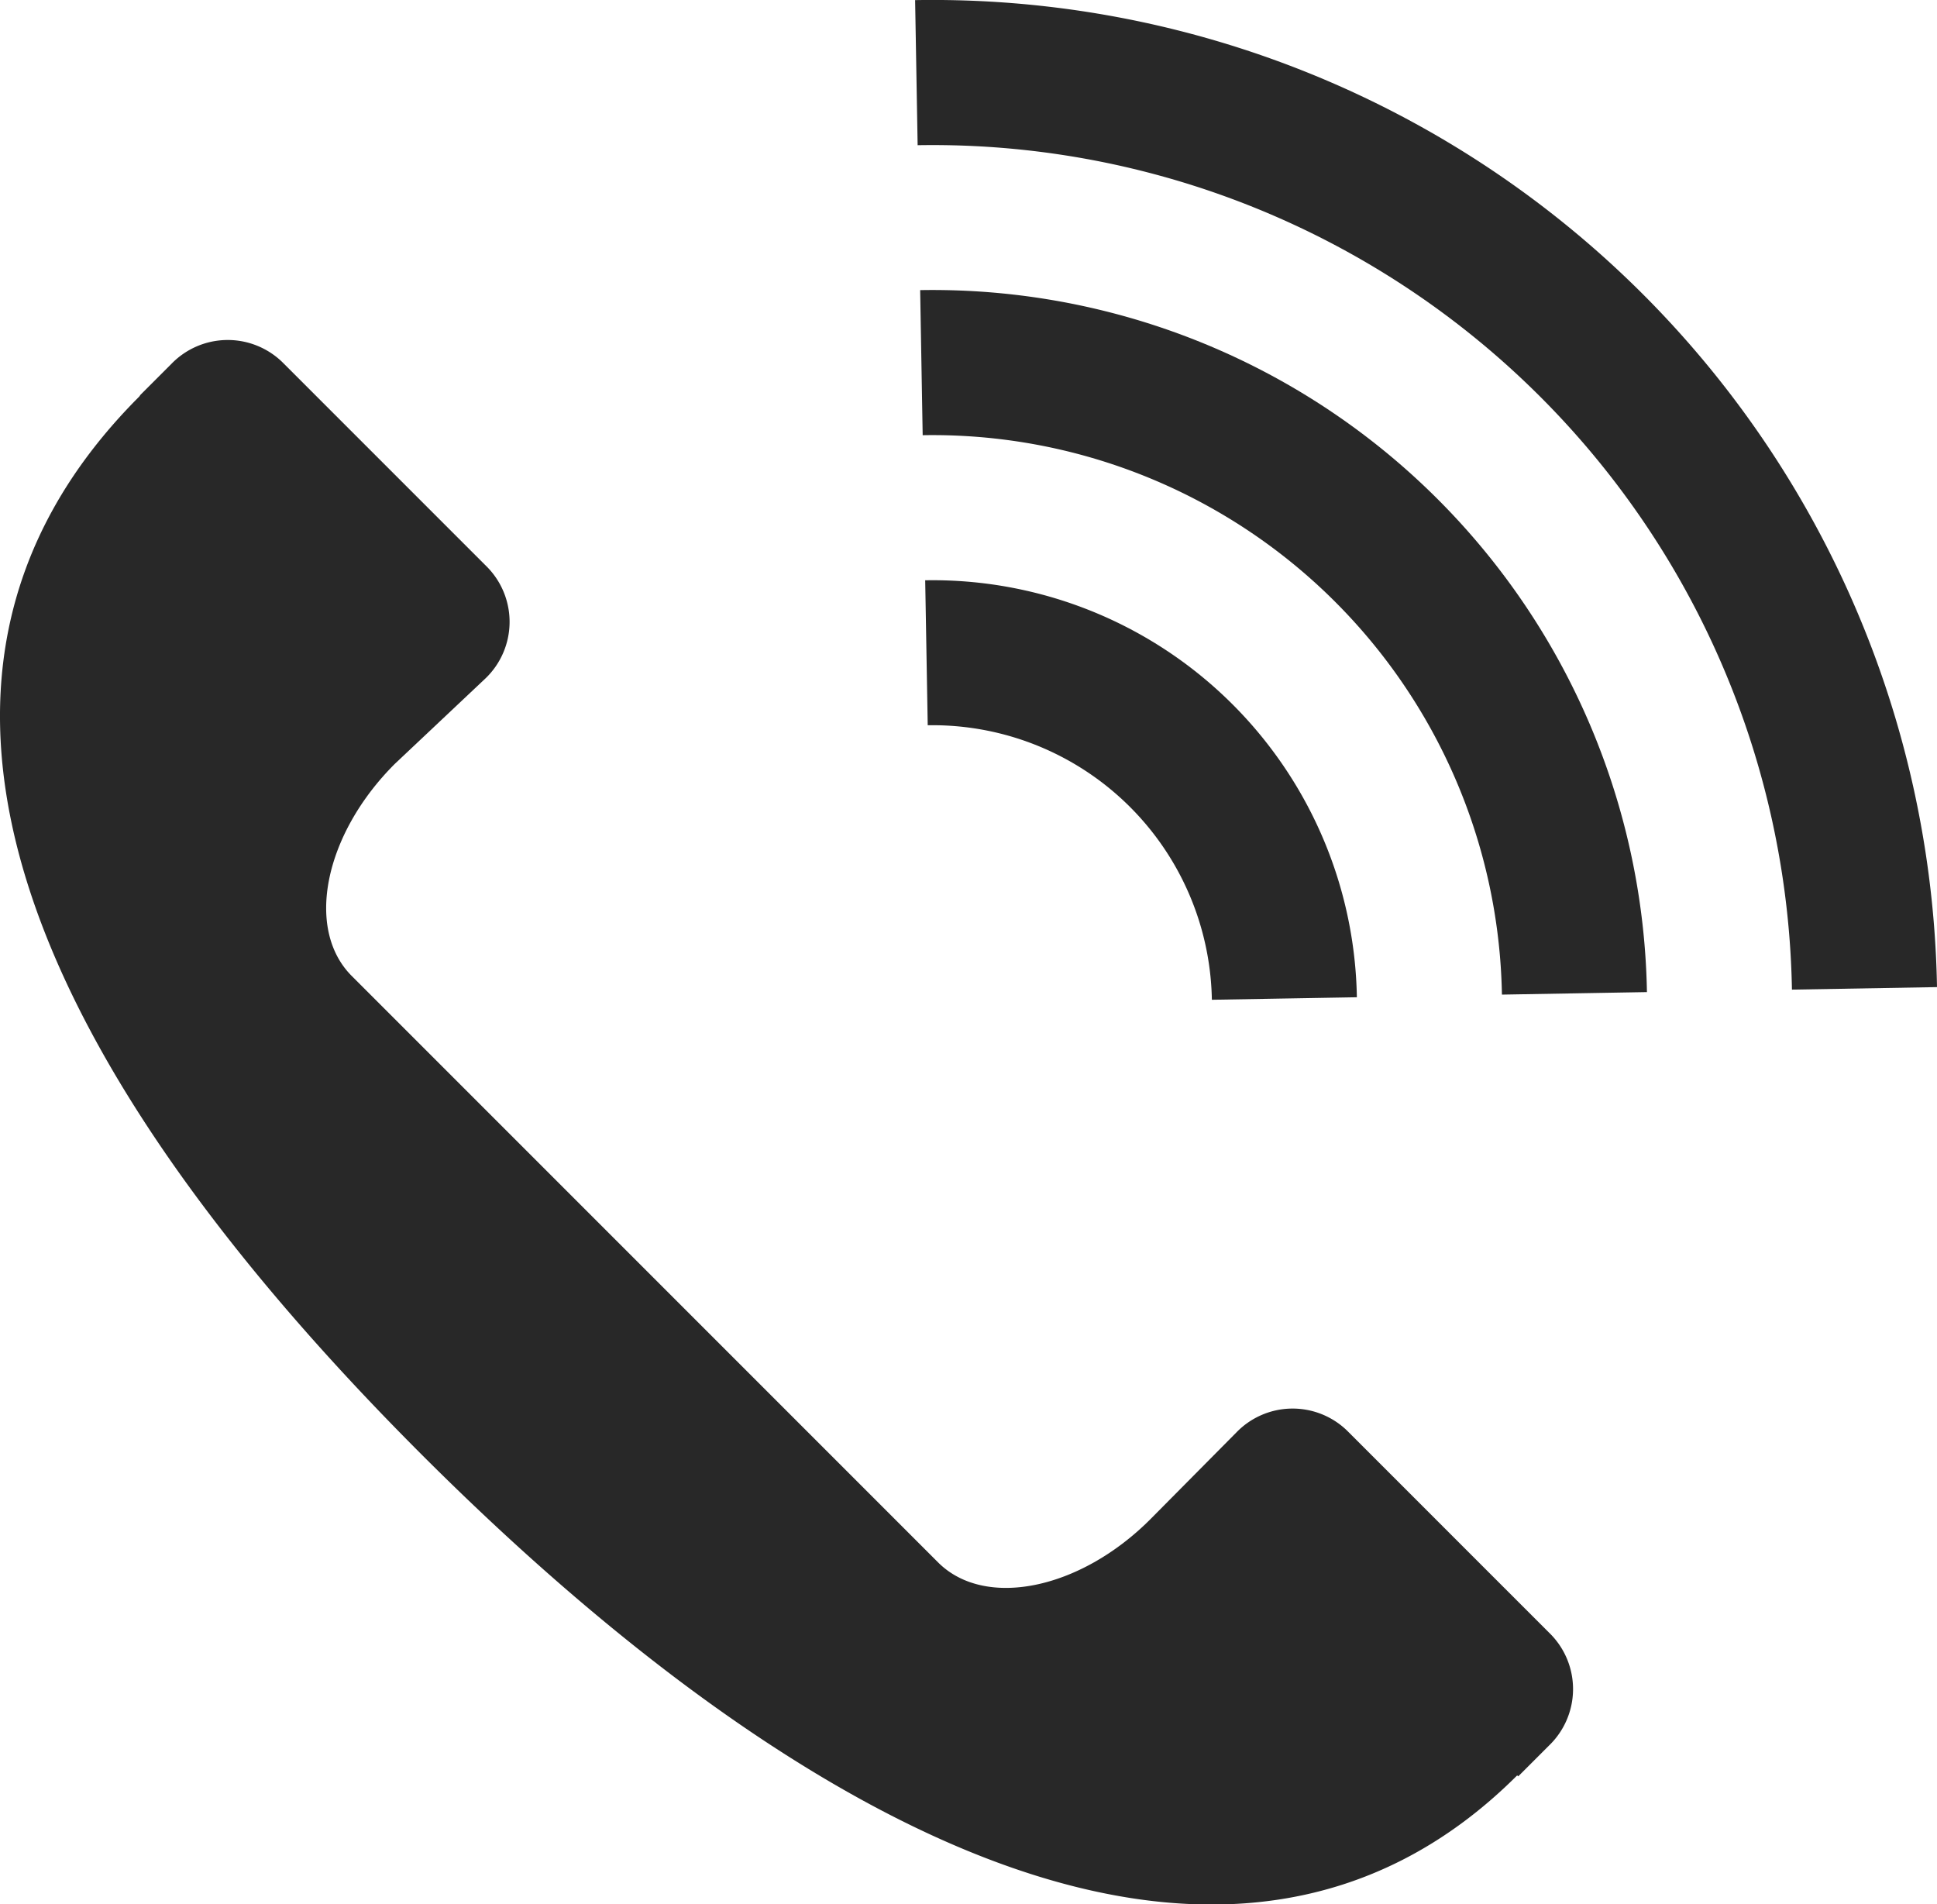
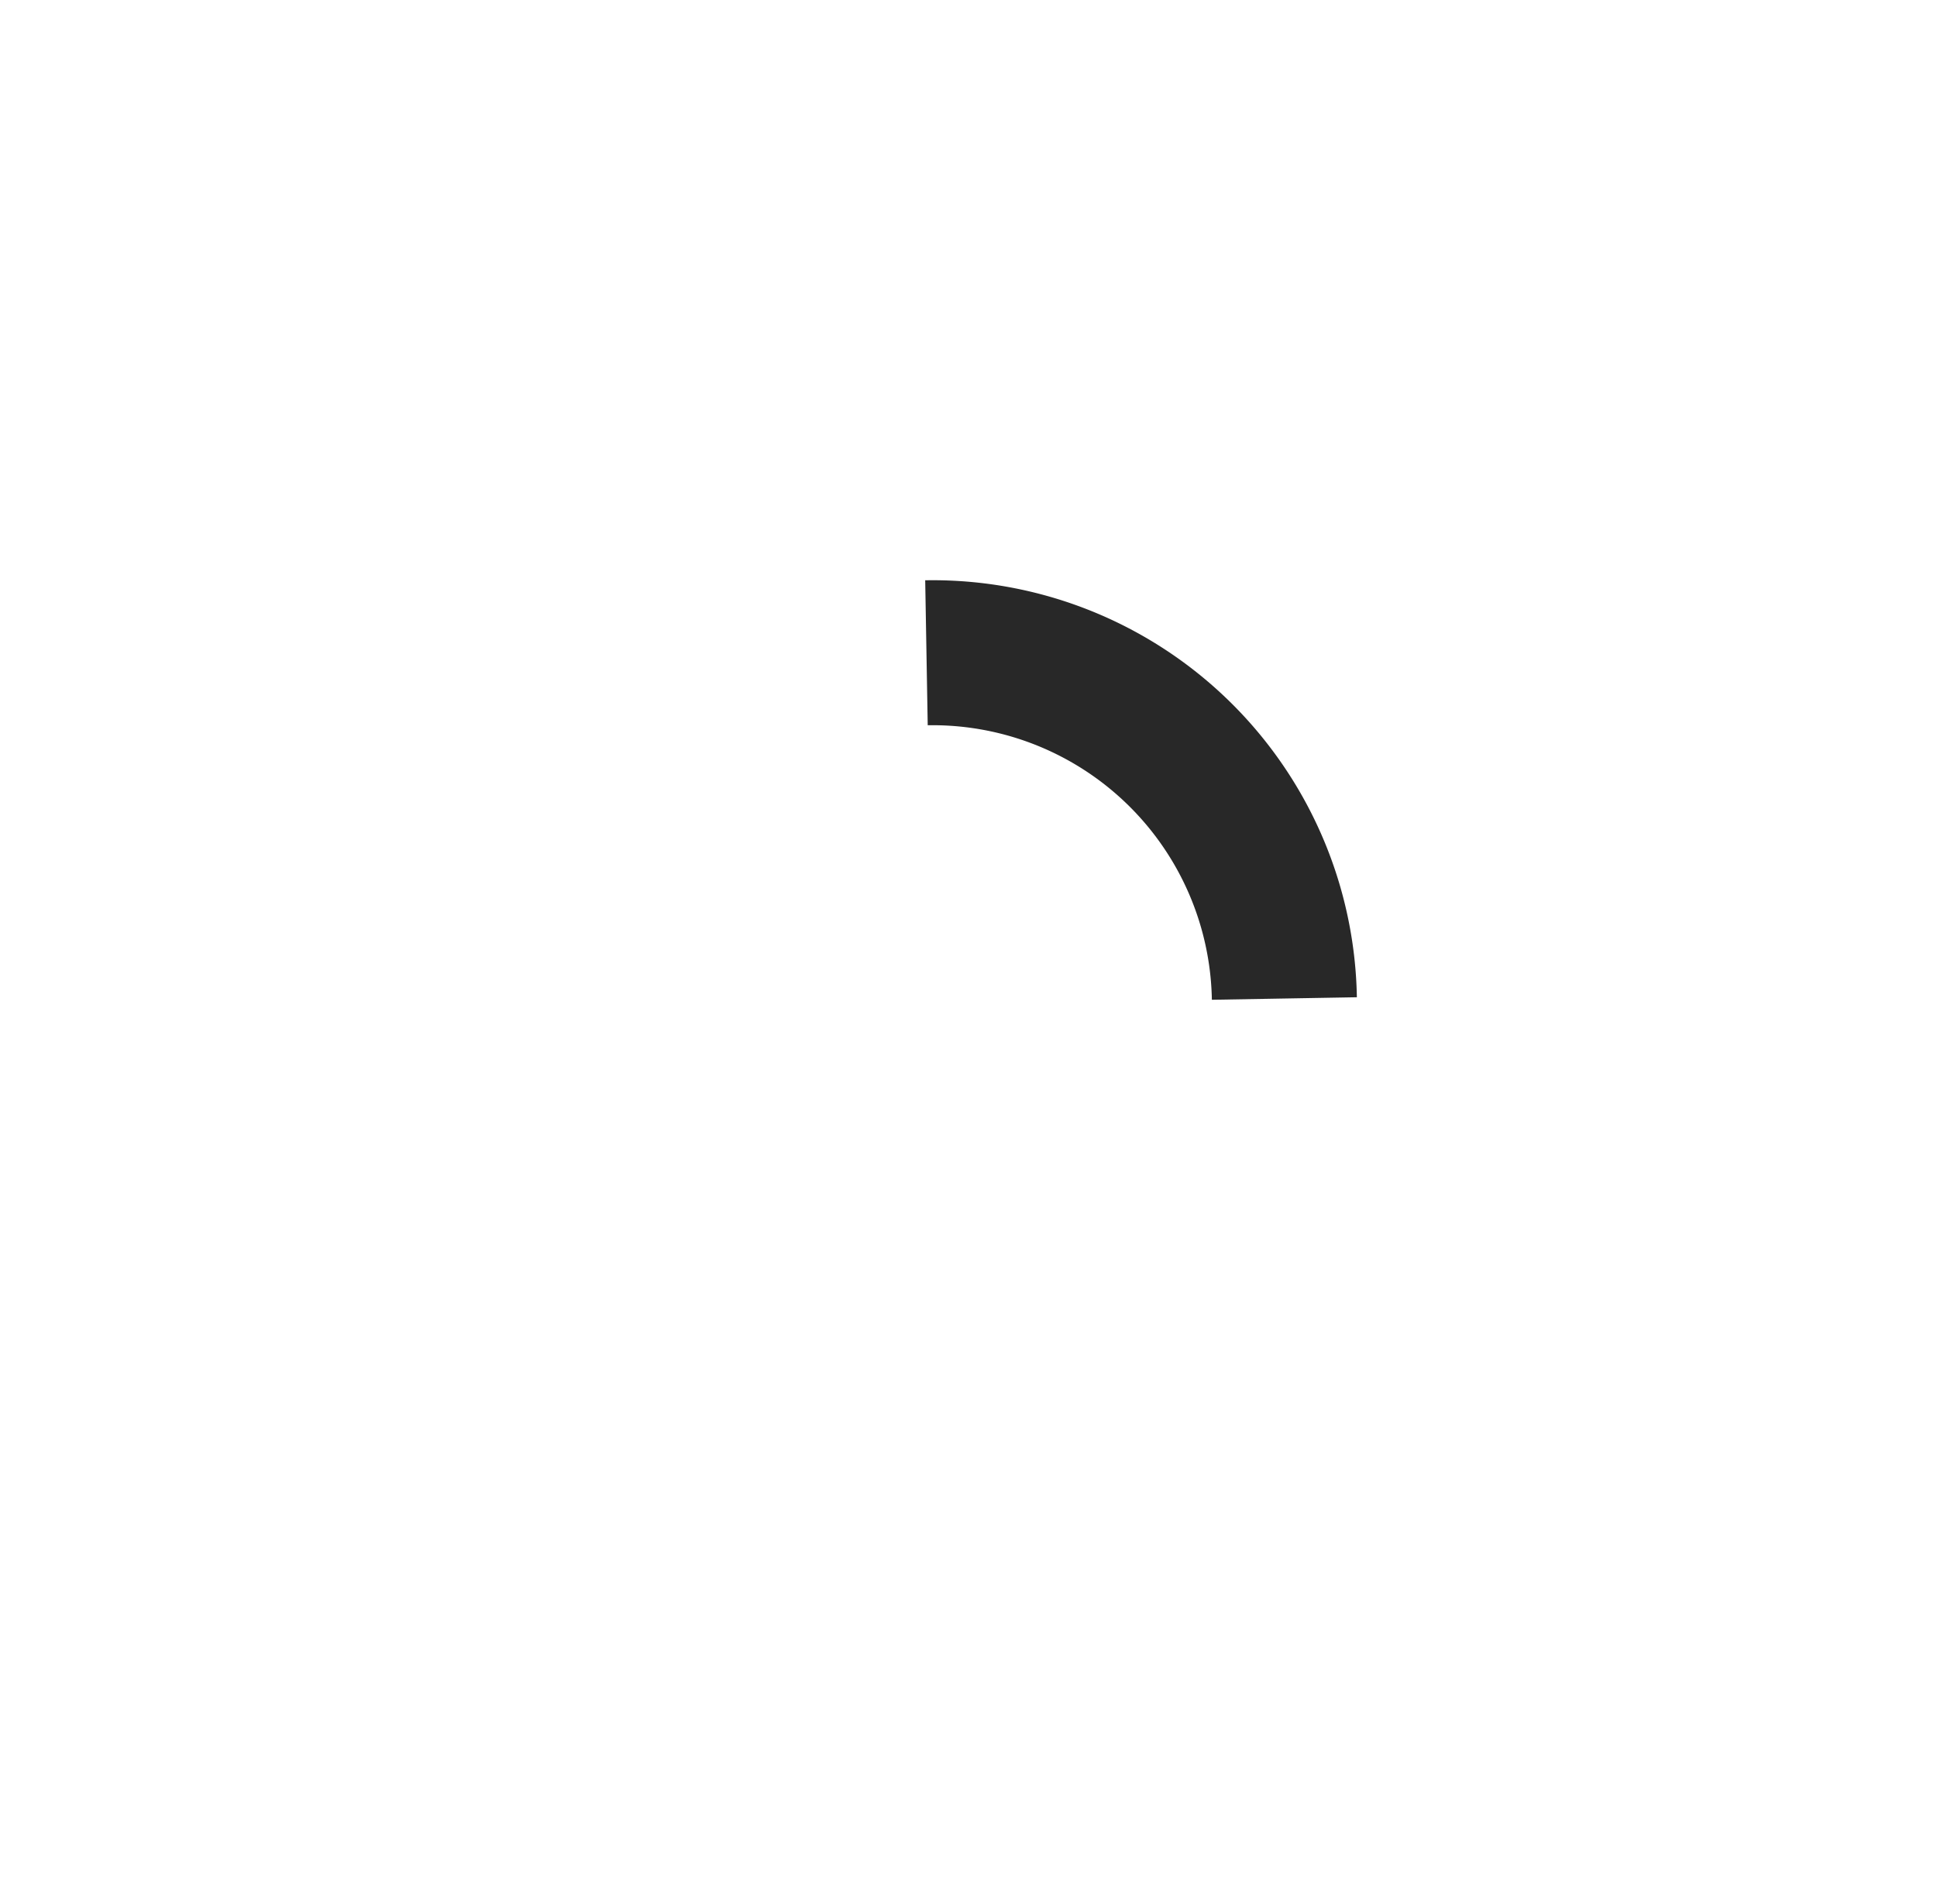
<svg xmlns="http://www.w3.org/2000/svg" width="33.035" height="32.473" viewBox="0 0 33.035 32.473">
  <g id="グループ_81475" data-name="グループ 81475" transform="translate(-885.395 -15841.957)">
-     <path id="パス_26243" data-name="パス 26243" d="M1589.77,39.878c-4.9,4.9-1.687,11.533,4.8,18.025s13.8,10.377,18.7,5.487l.018.016.527-.527a1.336,1.336,0,0,0,.034-1.888l-3.483-3.483a1.334,1.334,0,0,0-1.886.035l-1.469,1.482c-1.2,1.2-2.82,1.53-3.617.733l-10-10c-.8-.8-.468-2.416.735-3.617l1.549-1.46a1.336,1.336,0,0,0,.031-1.891l-3.5-3.5a1.337,1.337,0,0,0-1.891.031l-.527.527h0Z" transform="translate(-702 15808.841)" fill="#282828" />
-     <path id="パス_26244" data-name="パス 26244" d="M1612.93,51.86l2.474-.043a17.132,17.132,0,0,0-17.428-16.83l.043,2.474A14.657,14.657,0,0,1,1612.93,51.86Z" transform="translate(-696.974 15806.972)" fill="#282828" />
-     <path id="パス_26245" data-name="パス 26245" d="M1607.956,50.352l2.473-.043a12.184,12.184,0,0,0-12.395-11.97l.043,2.474A9.711,9.711,0,0,1,1607.956,50.352Z" transform="translate(-696.946 15808.565)" fill="#282828" />
    <path id="パス_26246" data-name="パス 26246" d="M1602.981,48.846l2.473-.043a7.235,7.235,0,0,0-7.362-7.11l.043,2.472A4.764,4.764,0,0,1,1602.981,48.846Z" transform="translate(-696.918 15810.159)" fill="#282828" />
  </g>
</svg>